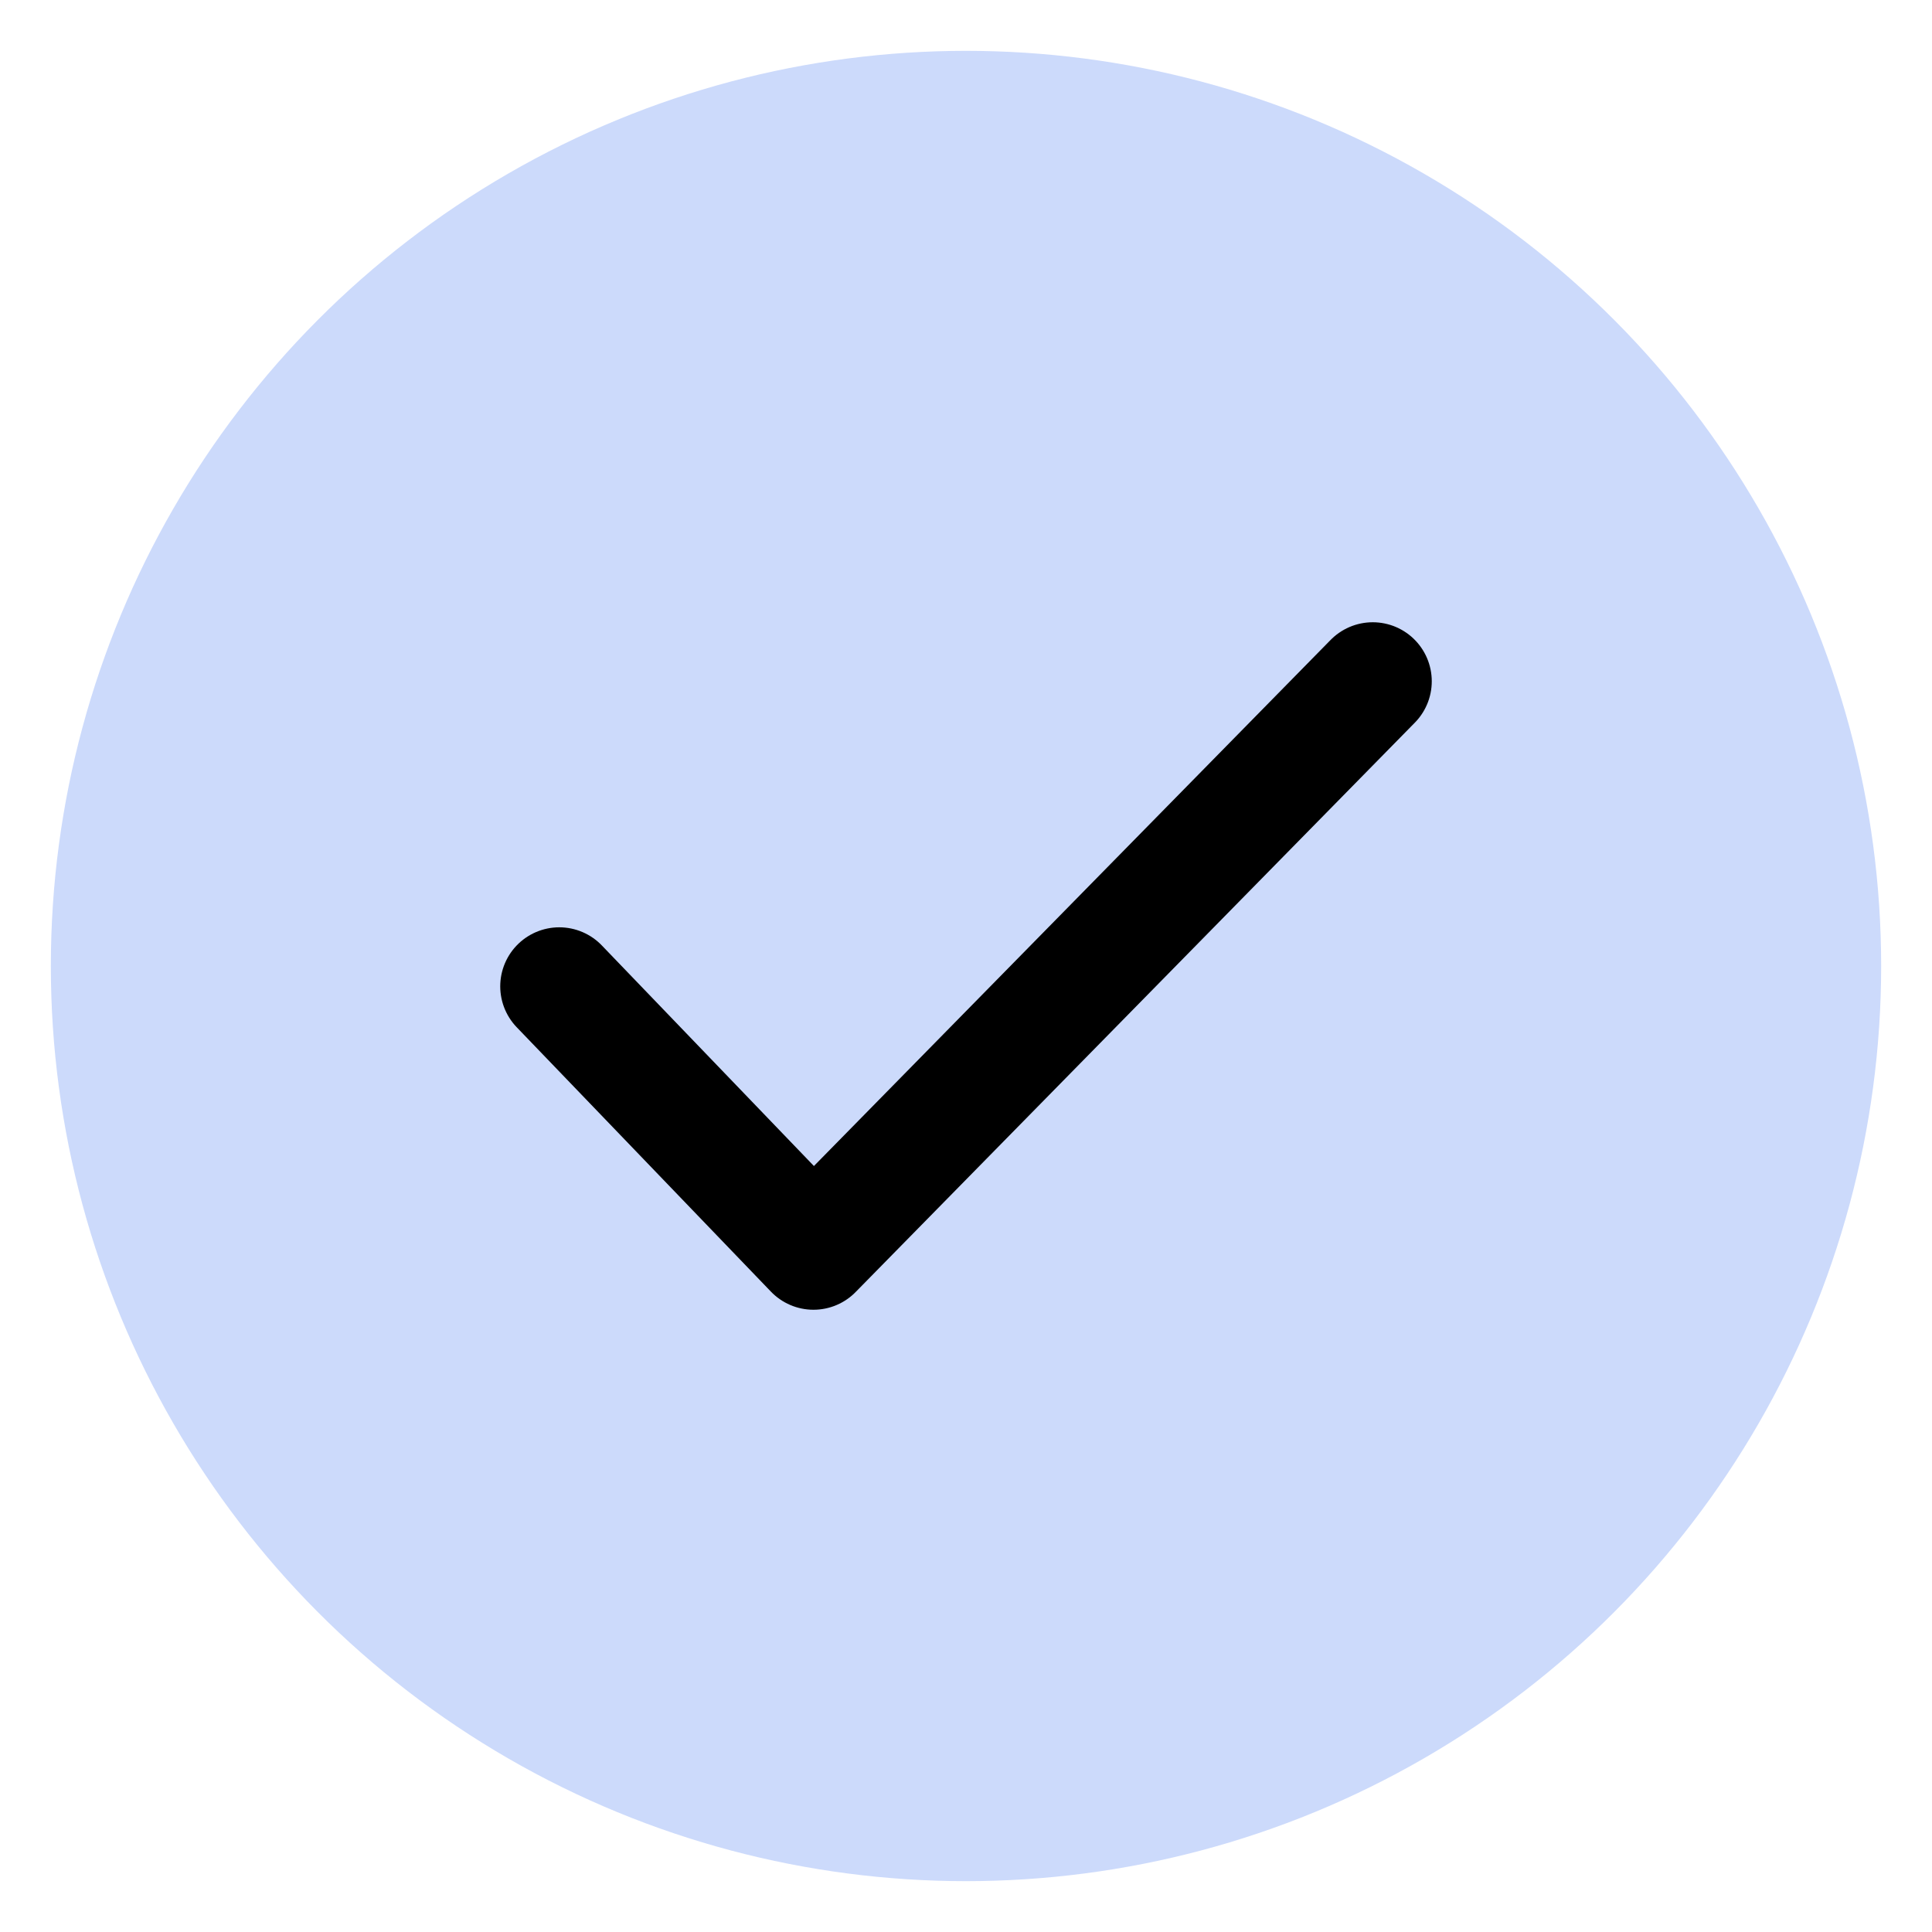
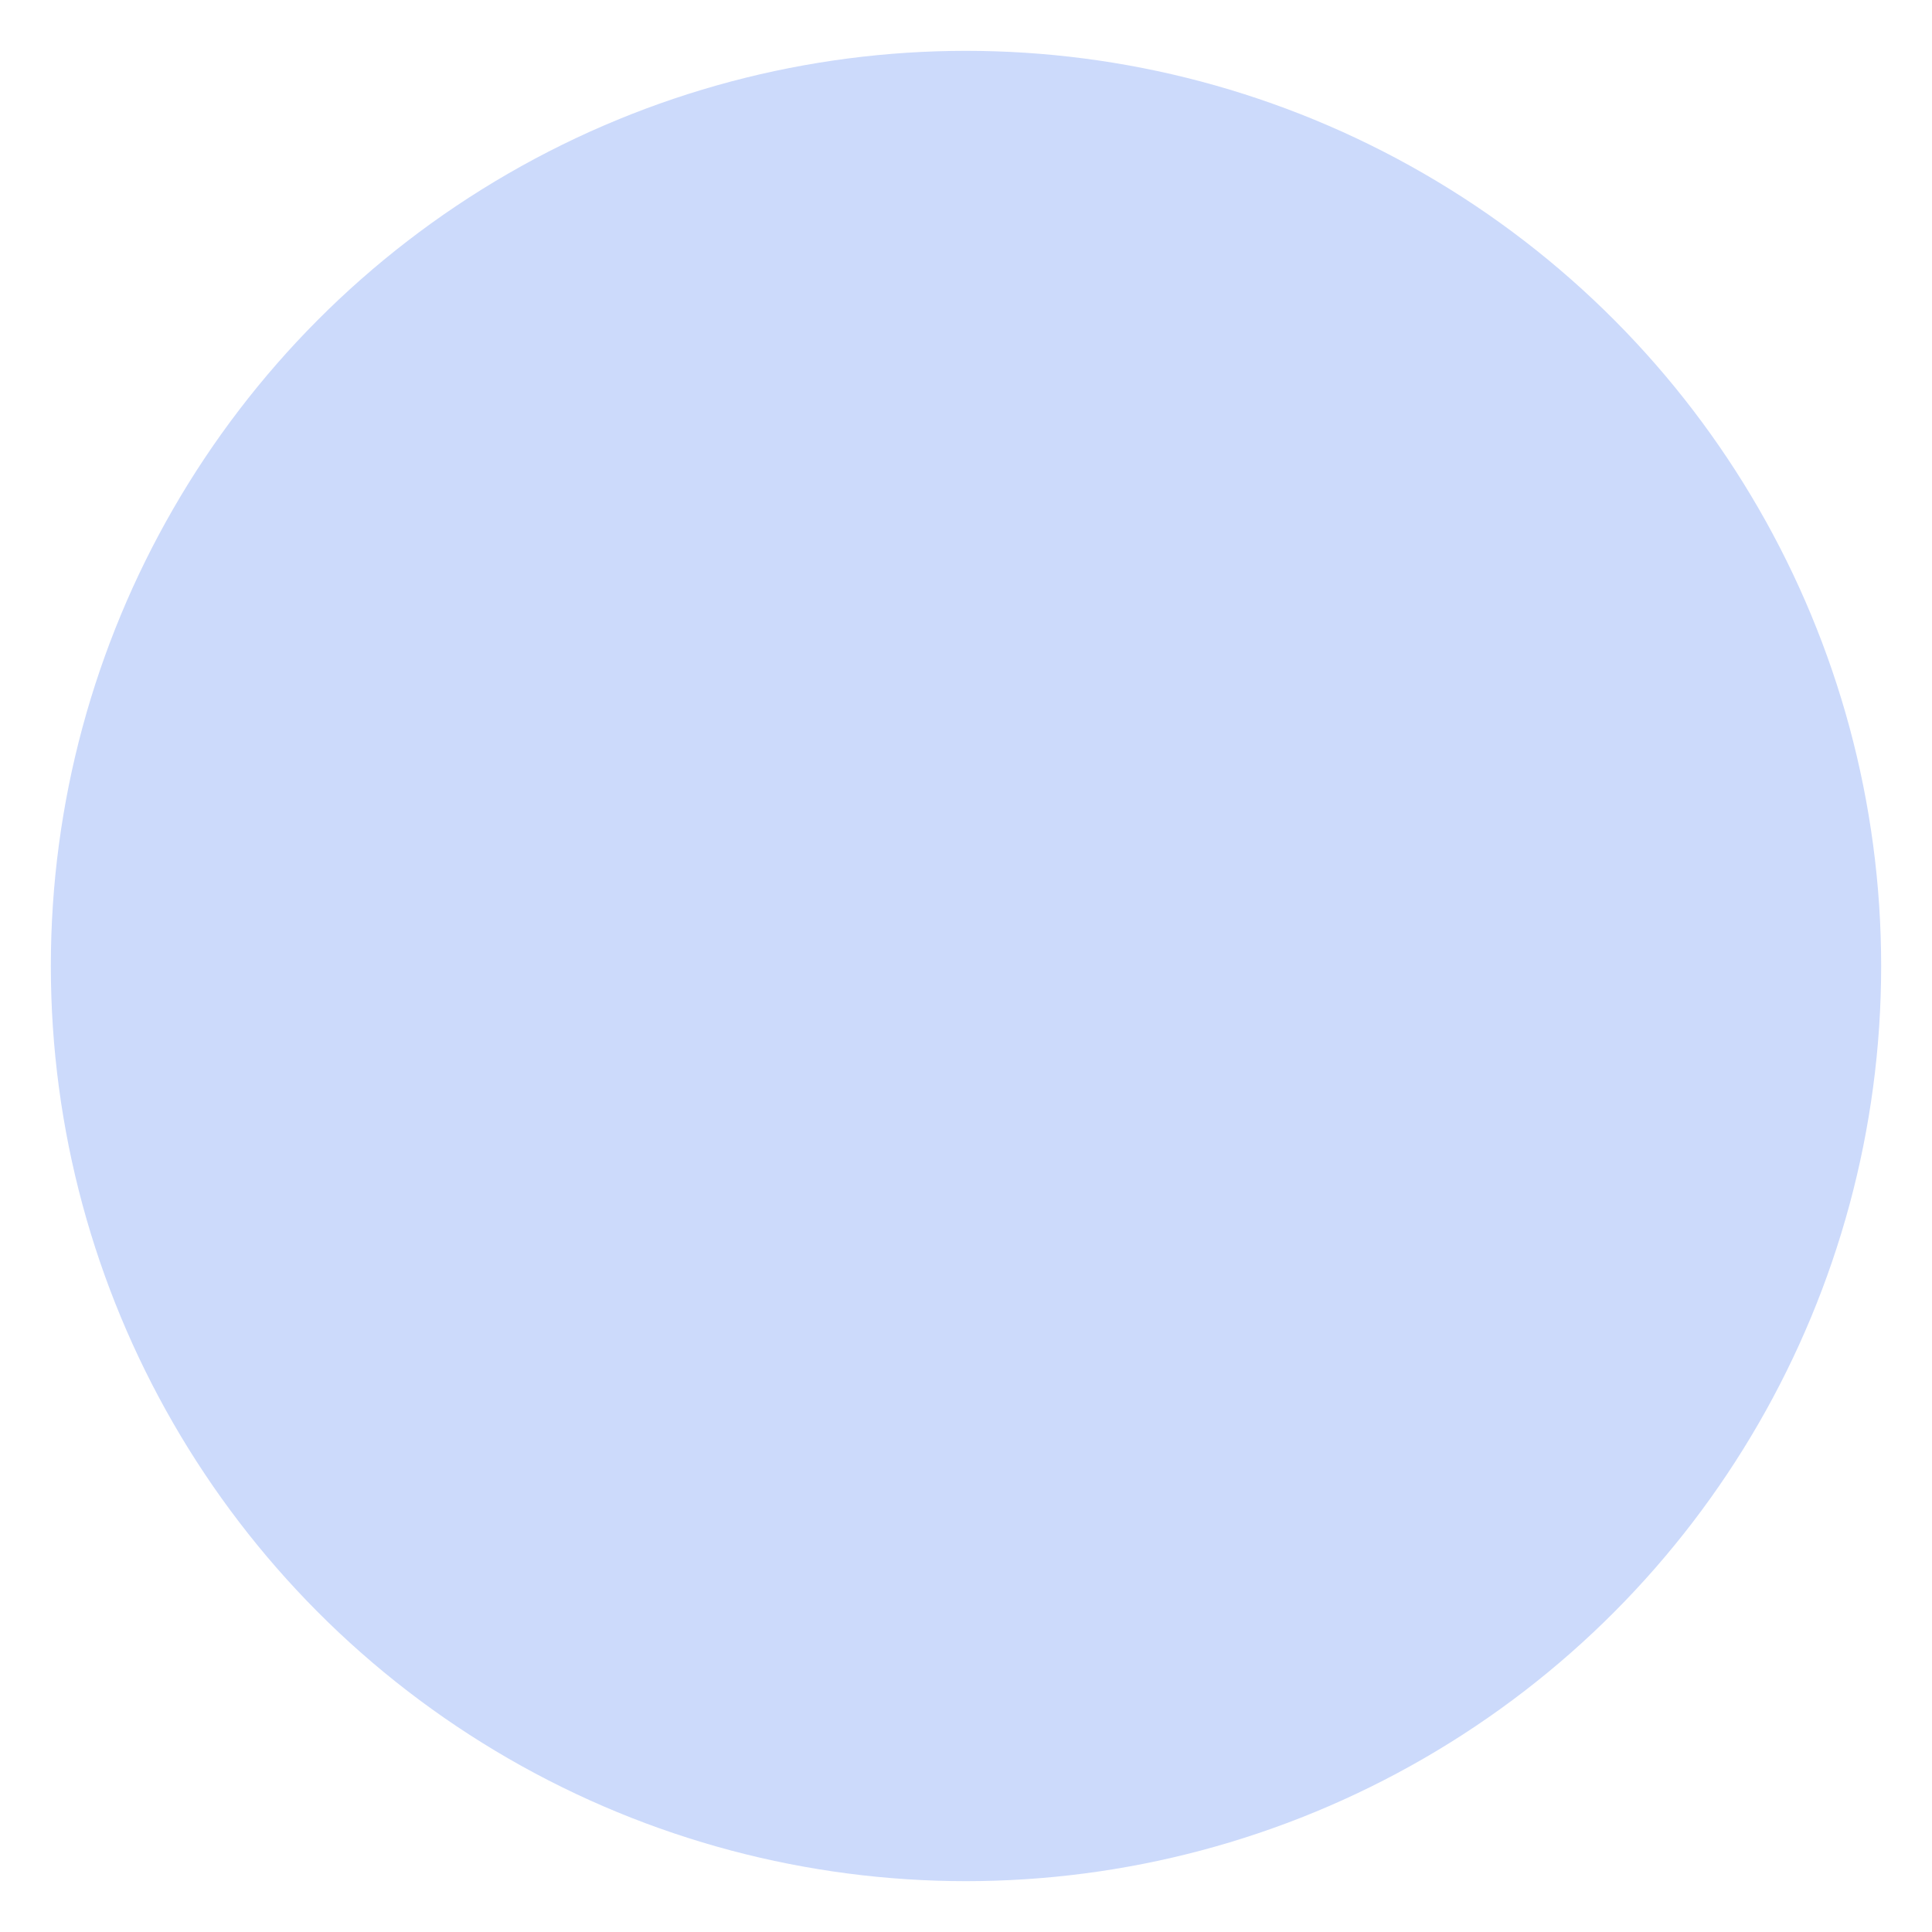
<svg xmlns="http://www.w3.org/2000/svg" version="1.1" id="Layer_1" x="0px" y="0px" viewBox="0 0 19 19" enable-background="new 0 0 19 19" xml:space="preserve">
  <g>
    <g>
      <circle fill="#CCDAFB" cx="9.5" cy="9.5" r="9" />
    </g>
-     <polyline fill="none" stroke="#000000" stroke-width="1.161" stroke-linecap="round" stroke-linejoin="round" stroke-miterlimit="10" points="   5.5,9.7 8,12.3 13.5,6.7  " />
  </g>
</svg>